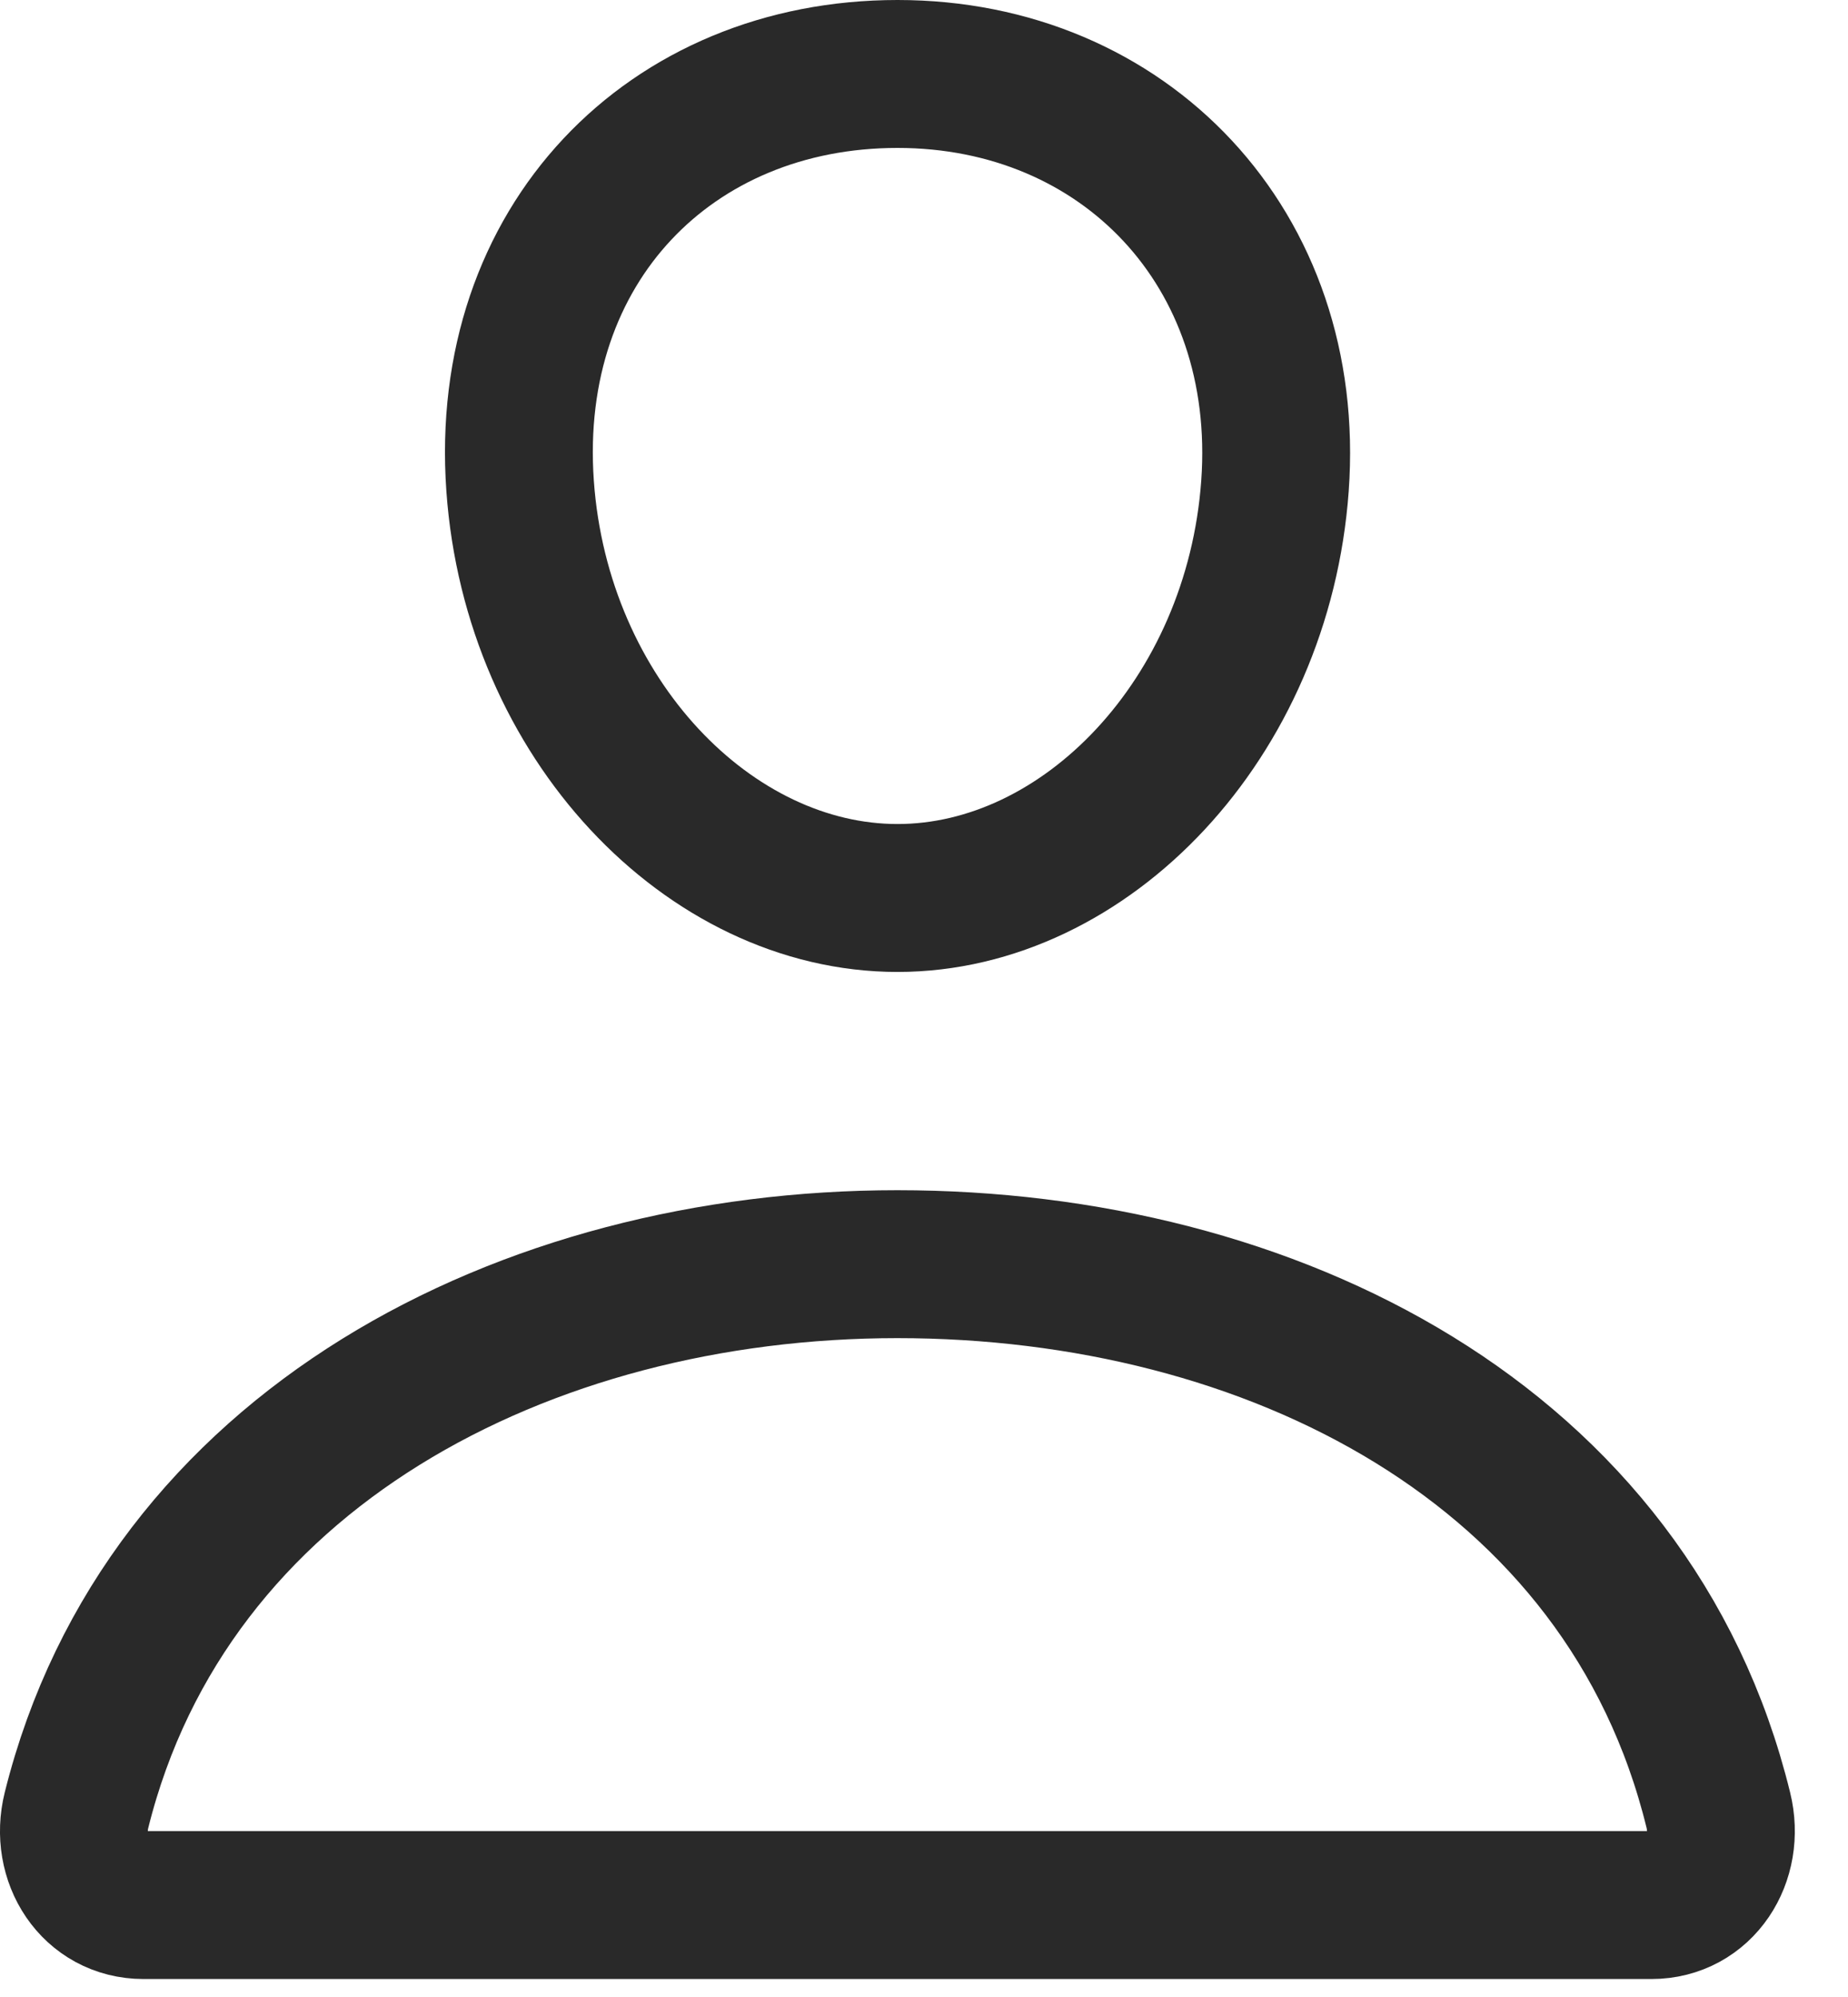
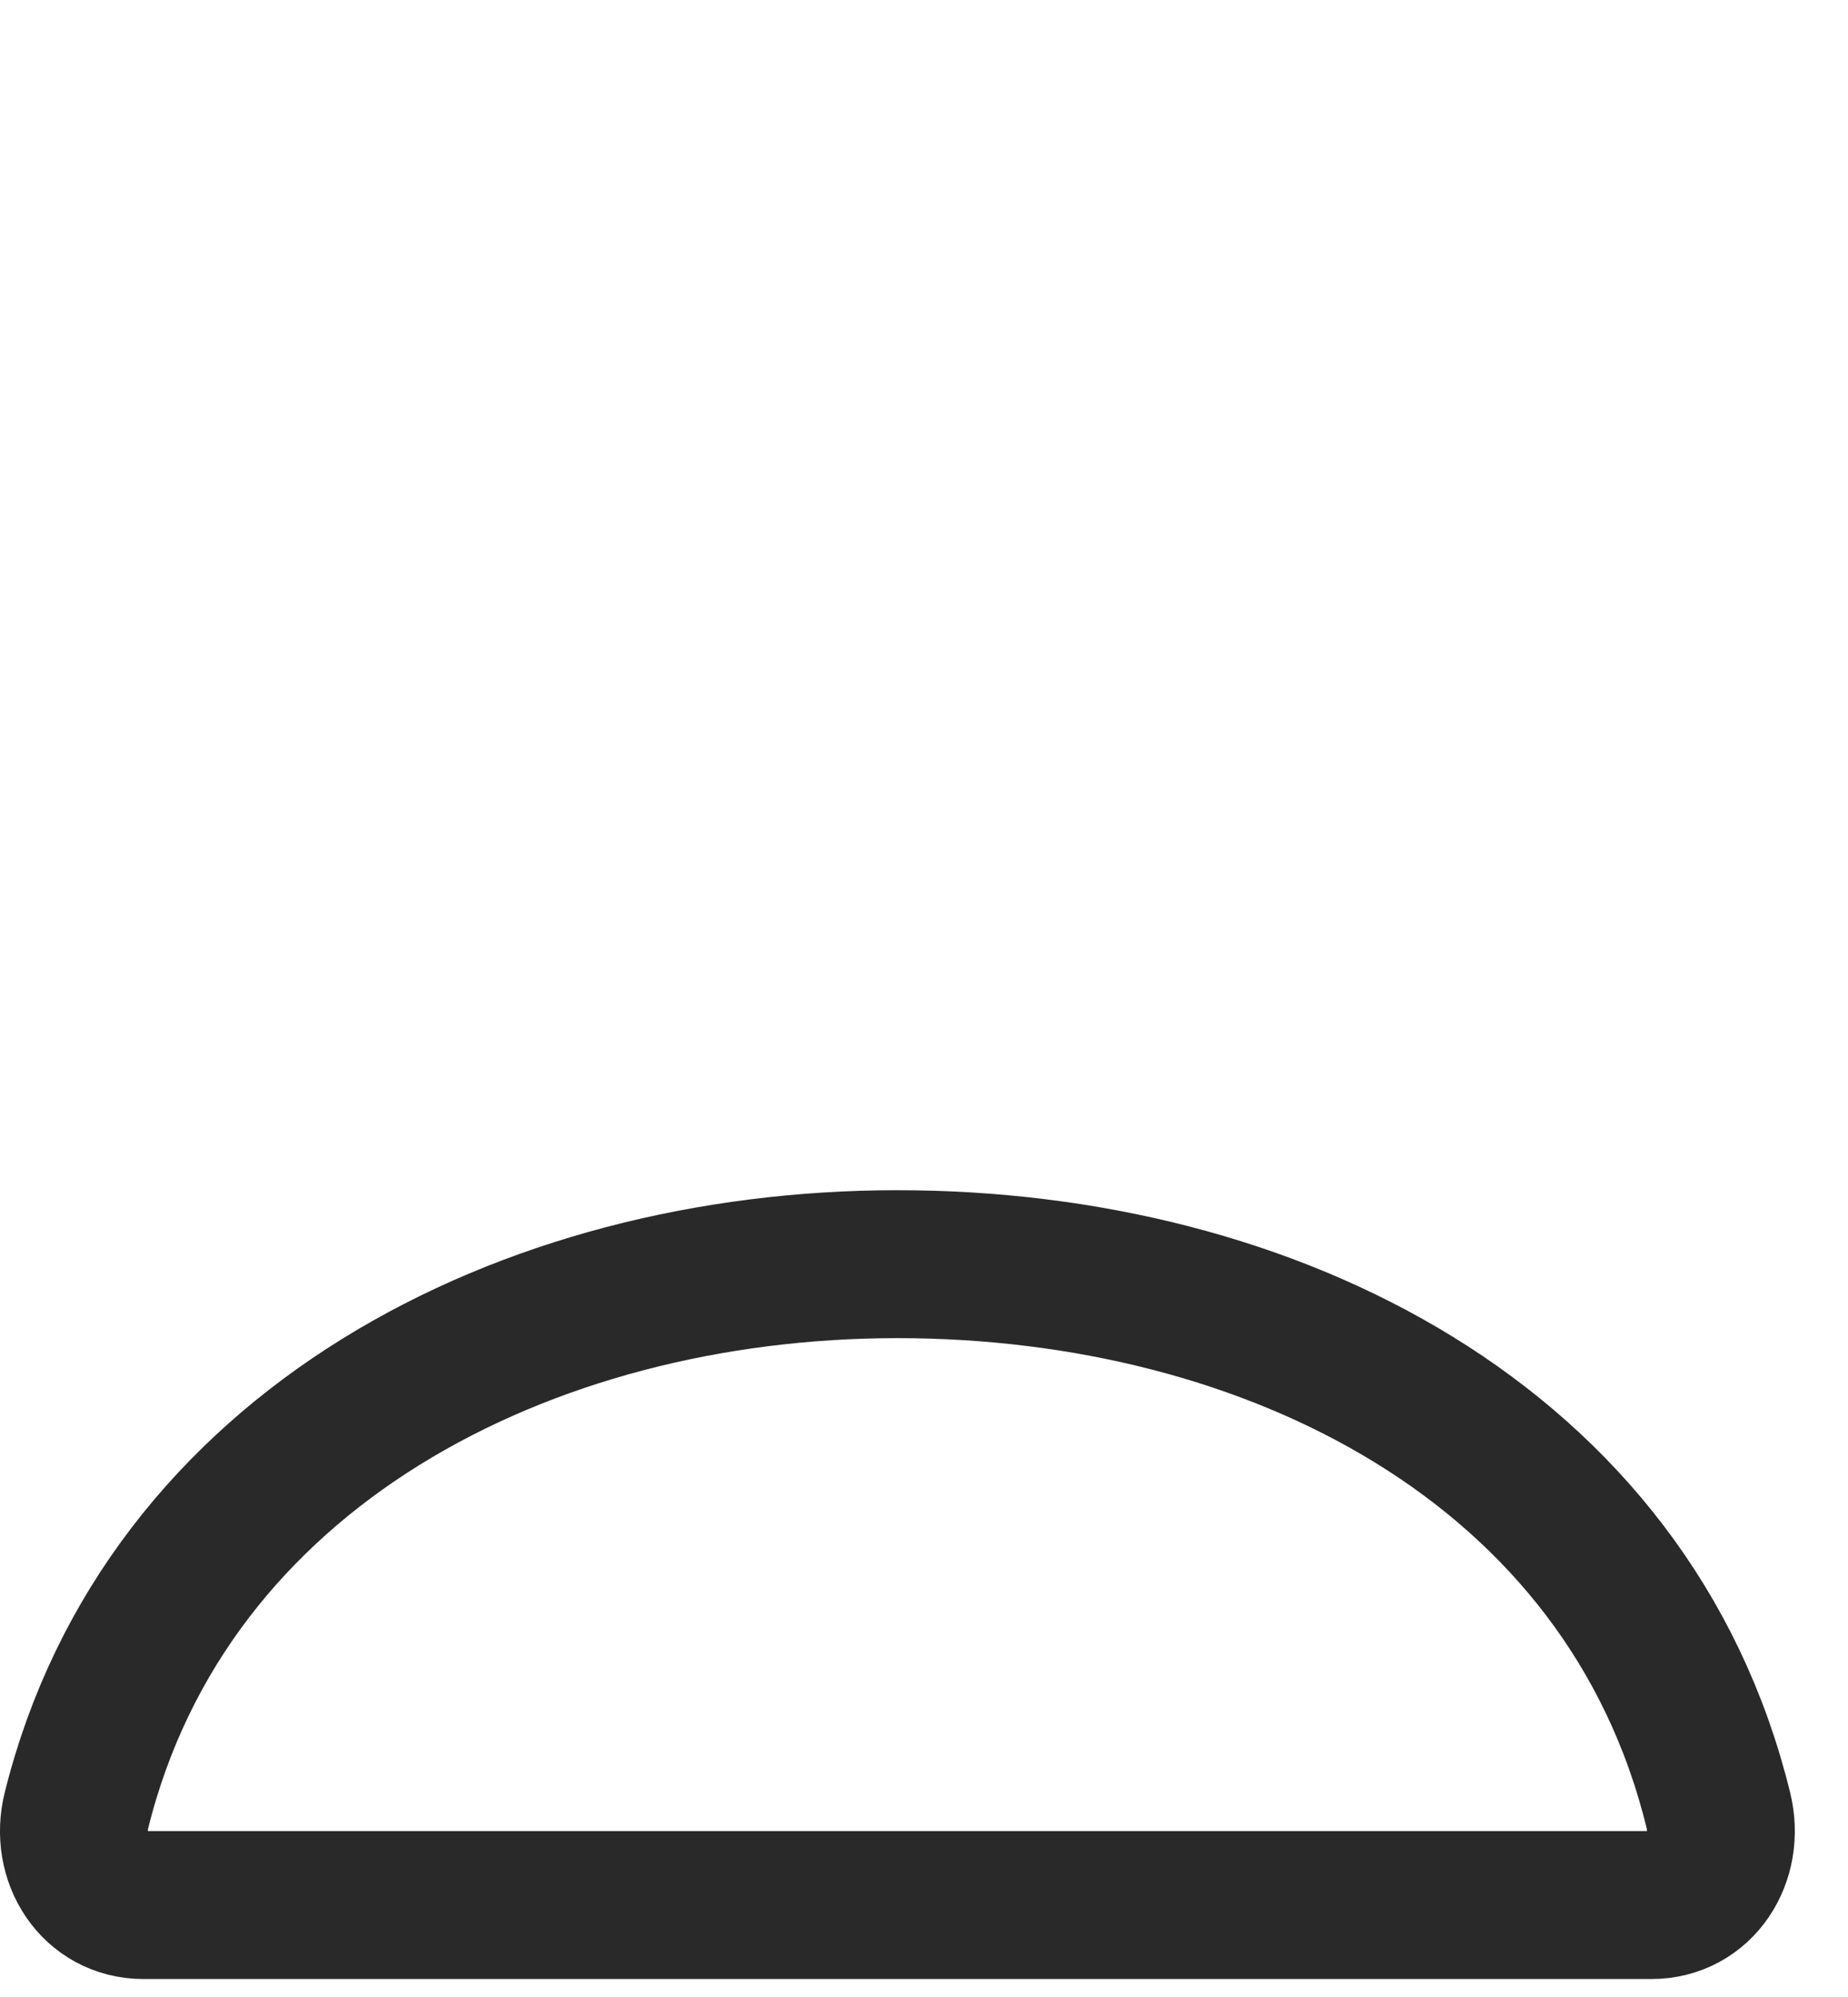
<svg xmlns="http://www.w3.org/2000/svg" width="25" height="27" viewBox="0 0 25 27" fill="none">
-   <path d="M17.248 6.57C17.021 9.717 14.687 12.141 12.142 12.141C9.597 12.141 7.259 9.718 7.036 6.57C6.804 3.297 9.076 1 12.142 1C15.208 1 17.48 3.357 17.248 6.57Z" stroke="#292929" stroke-width="2" stroke-linecap="round" stroke-linejoin="round" />
  <path d="M12.14 17.092C7.098 17.092 2.25 19.597 1.035 24.474C0.874 25.119 1.279 25.757 1.942 25.757H22.34C23.003 25.757 23.405 25.119 23.246 24.474C22.032 19.518 17.183 17.092 12.14 17.092Z" stroke="#292929" stroke-width="2" stroke-miterlimit="10" />
</svg>